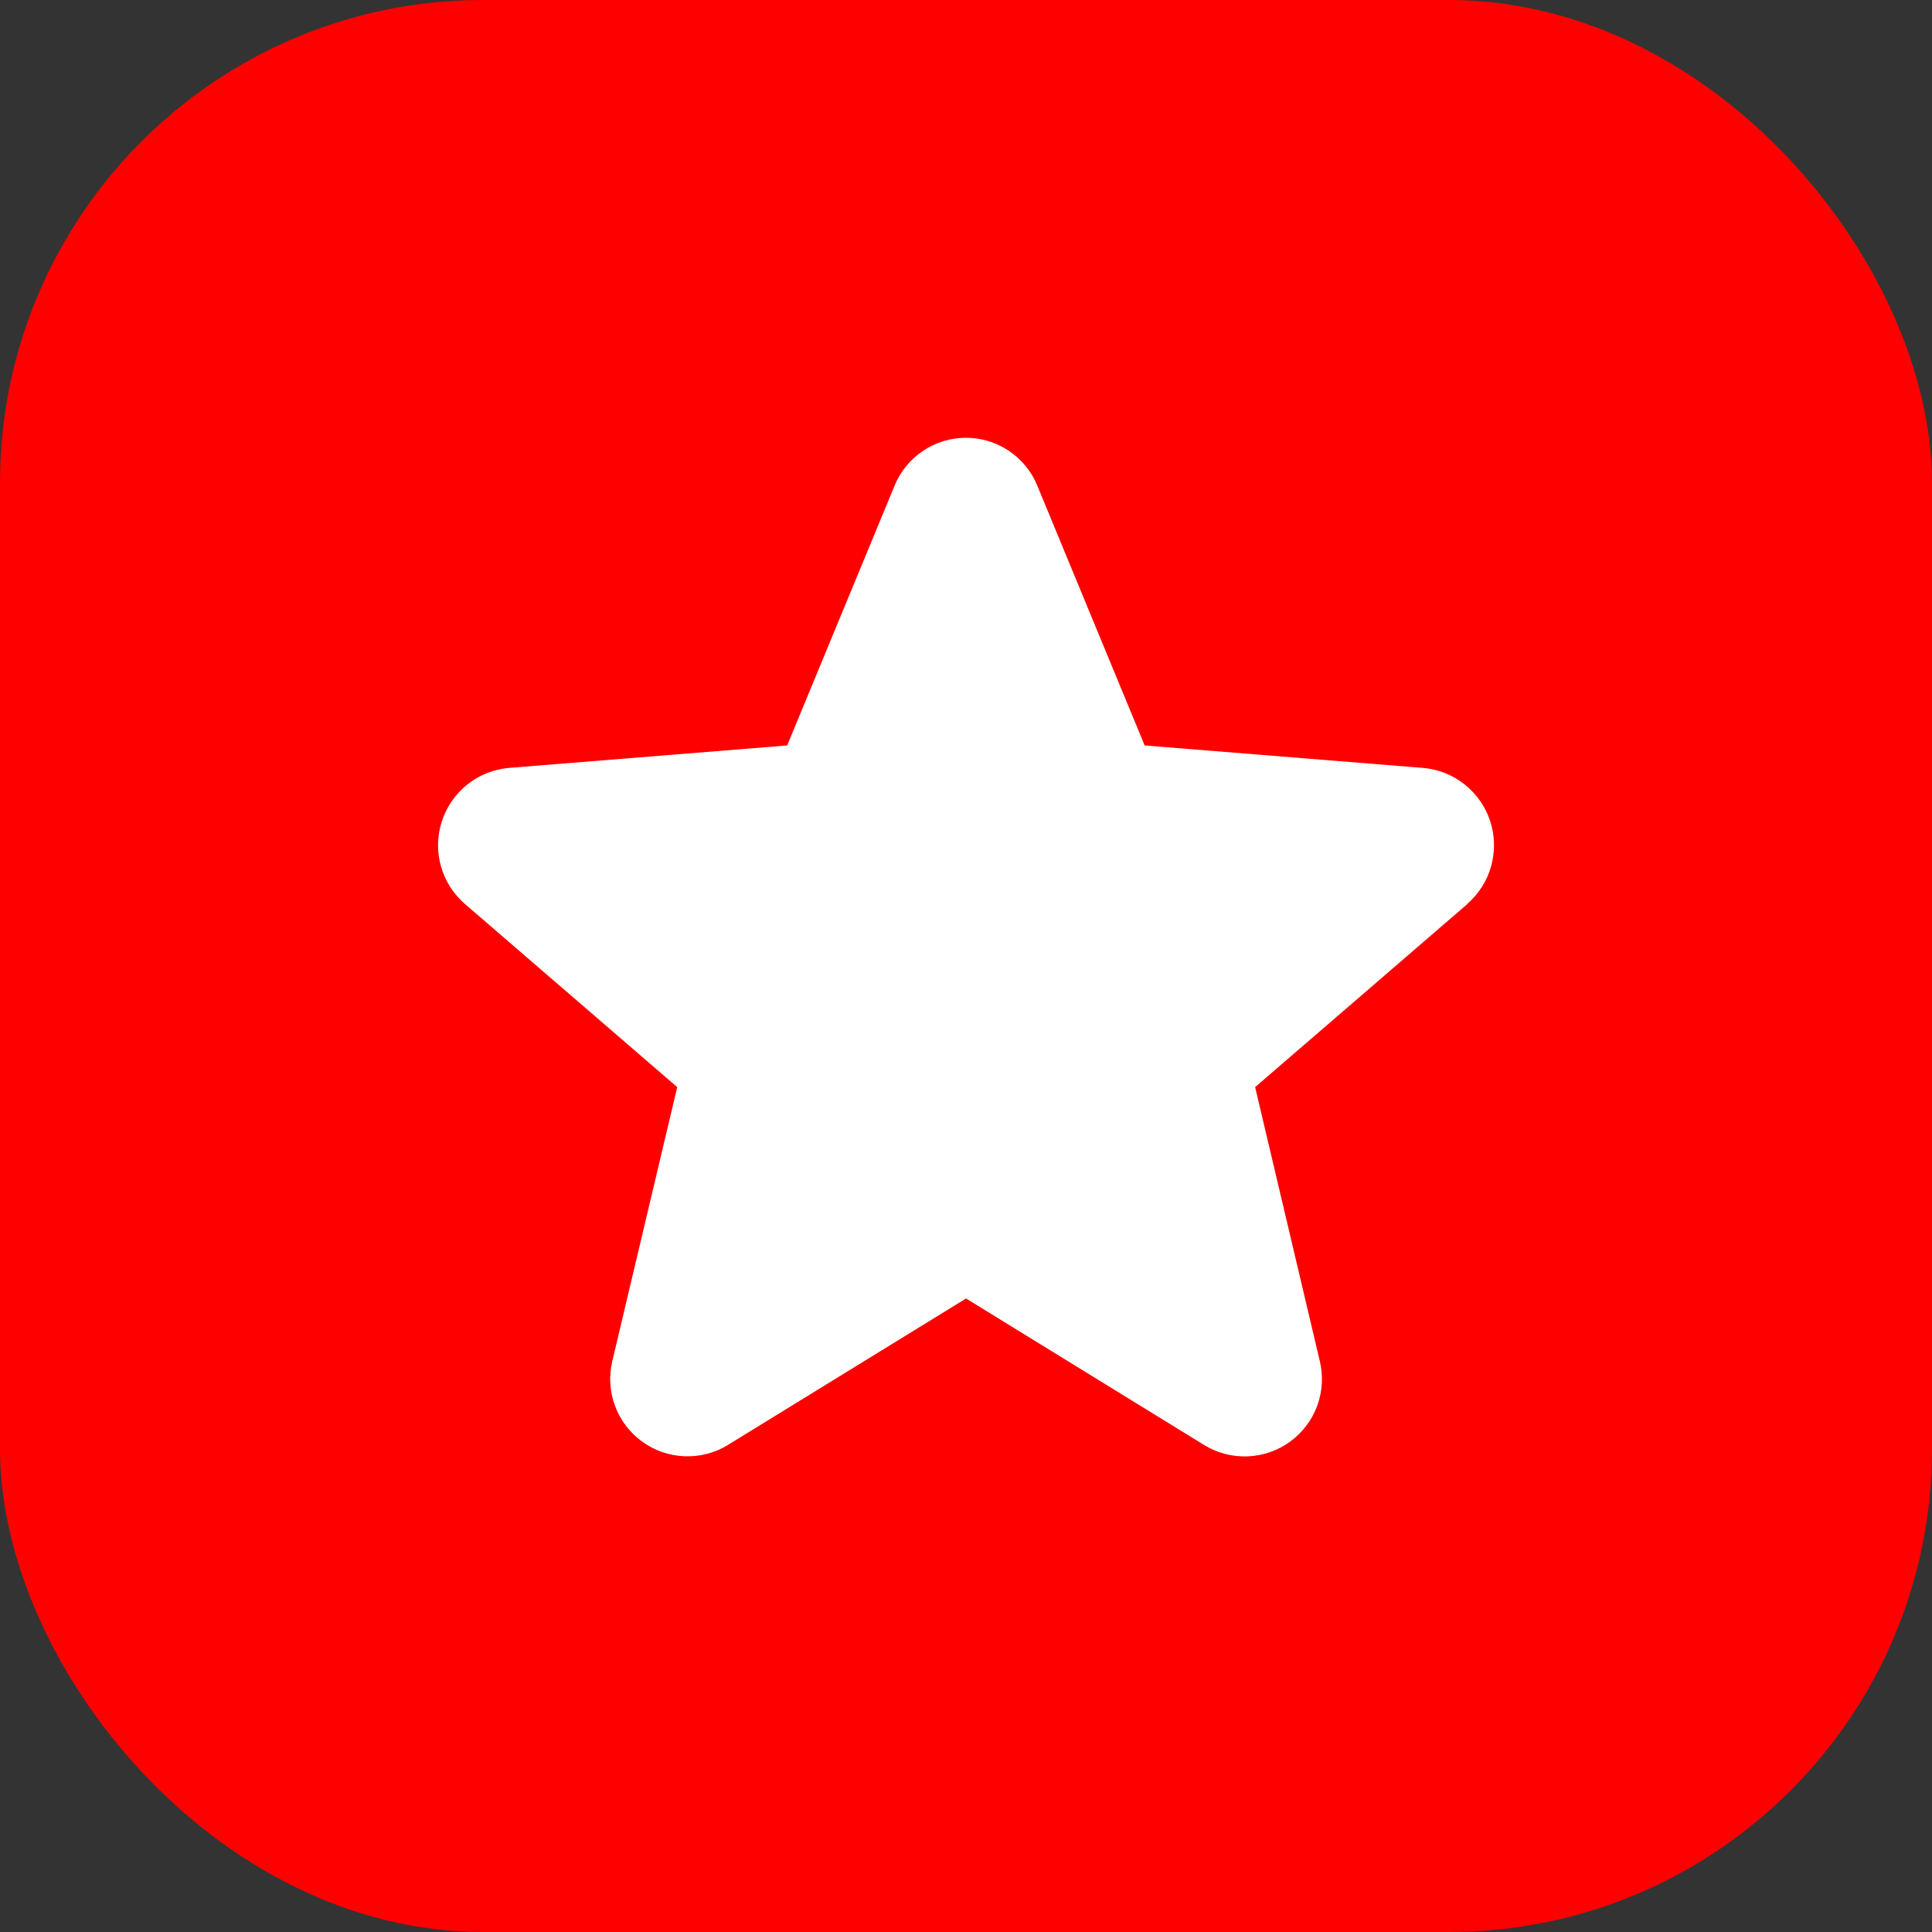
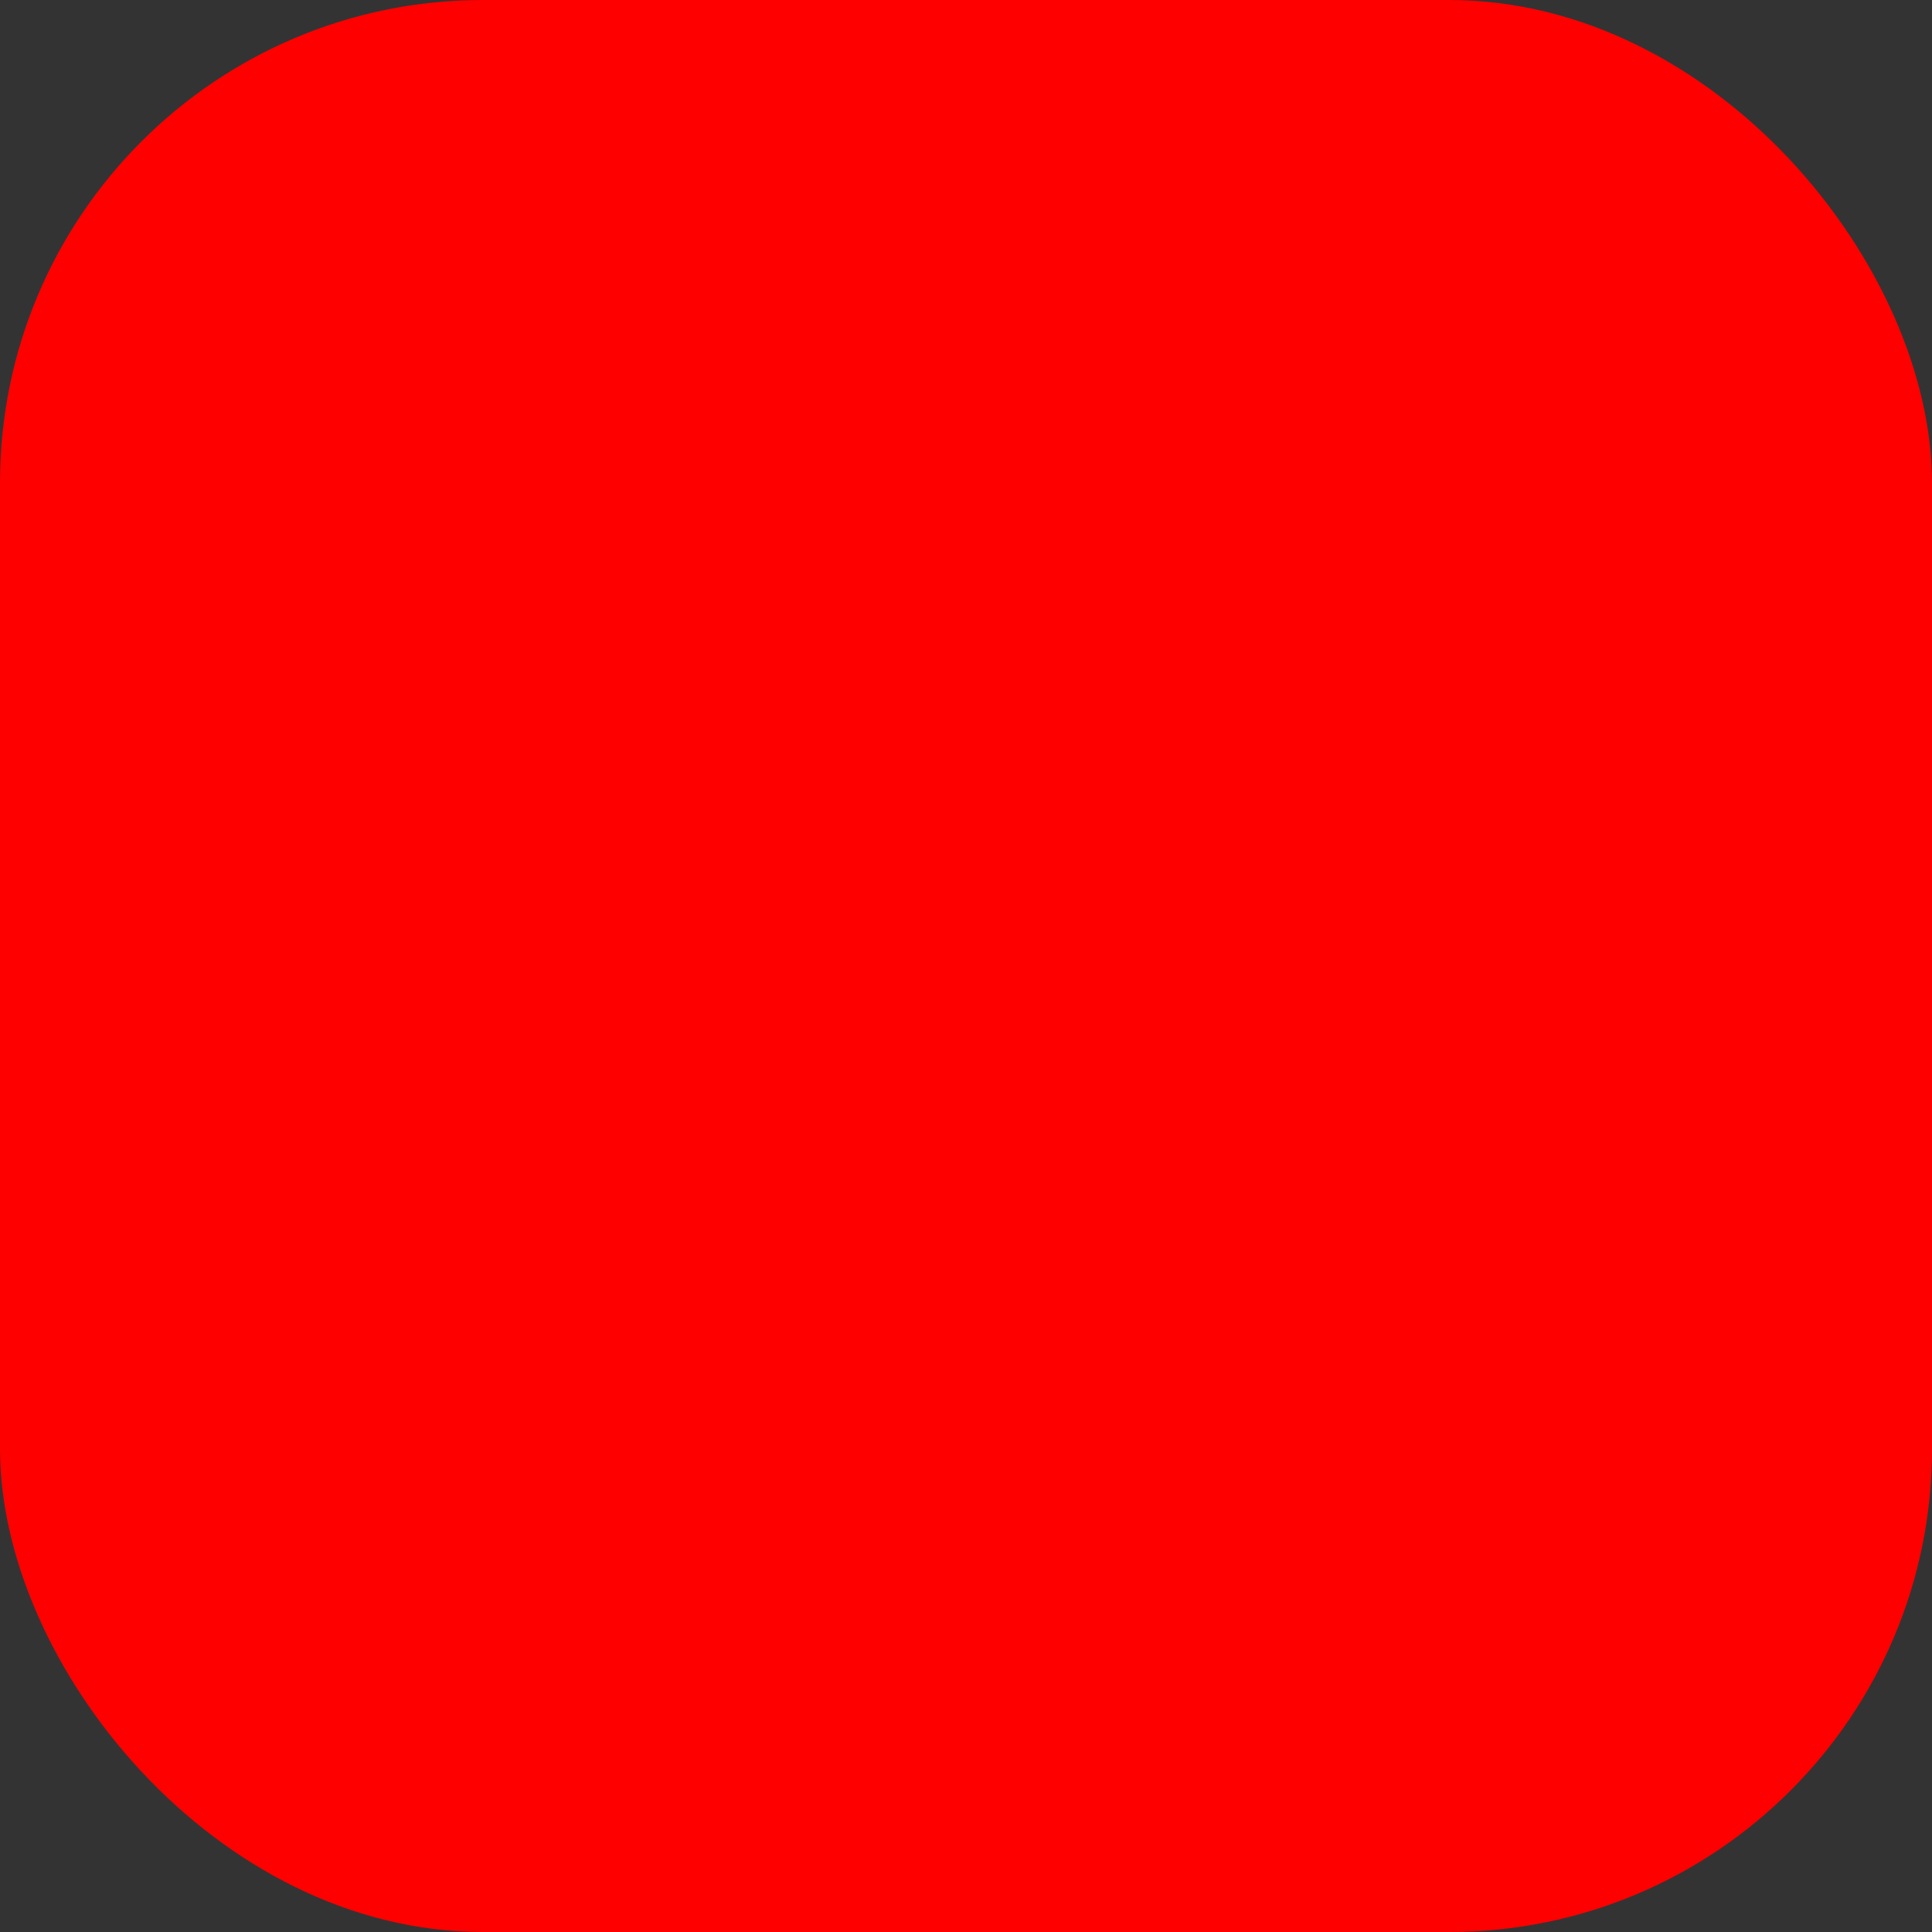
<svg xmlns="http://www.w3.org/2000/svg" width="32" height="32" viewBox="0 0 32 32" fill="none">
  <rect x="0" y="0" width="32" height="32" fill="#333333" stroke="none" />
  <rect width="32" height="32" rx="8" fill="#FF0000" />
-   <path d="M24.305 14.973L20.789 18.006L21.86 22.543C21.919 22.789 21.904 23.048 21.817 23.285C21.729 23.523 21.573 23.729 21.368 23.878C21.163 24.027 20.919 24.112 20.666 24.122C20.413 24.132 20.162 24.067 19.946 23.935L16.001 21.507L12.053 23.935C11.837 24.067 11.587 24.131 11.335 24.12C11.082 24.11 10.838 24.025 10.634 23.876C10.429 23.727 10.273 23.521 10.186 23.284C10.098 23.047 10.083 22.789 10.142 22.543L11.217 18.006L7.701 14.973C7.51 14.807 7.371 14.59 7.303 14.346C7.235 14.103 7.24 13.845 7.318 13.604C7.396 13.364 7.543 13.152 7.74 12.994C7.938 12.837 8.177 12.741 8.429 12.719L13.038 12.347L14.817 8.044C14.913 7.809 15.077 7.609 15.287 7.468C15.498 7.326 15.745 7.251 15.999 7.251C16.253 7.251 16.5 7.326 16.711 7.468C16.921 7.609 17.085 7.809 17.181 8.044L18.959 12.347L23.568 12.719C23.82 12.74 24.061 12.835 24.259 12.993C24.457 13.15 24.605 13.362 24.683 13.603C24.761 13.844 24.766 14.102 24.698 14.346C24.63 14.59 24.492 14.808 24.3 14.973L24.305 14.973Z" fill="white" />
</svg>